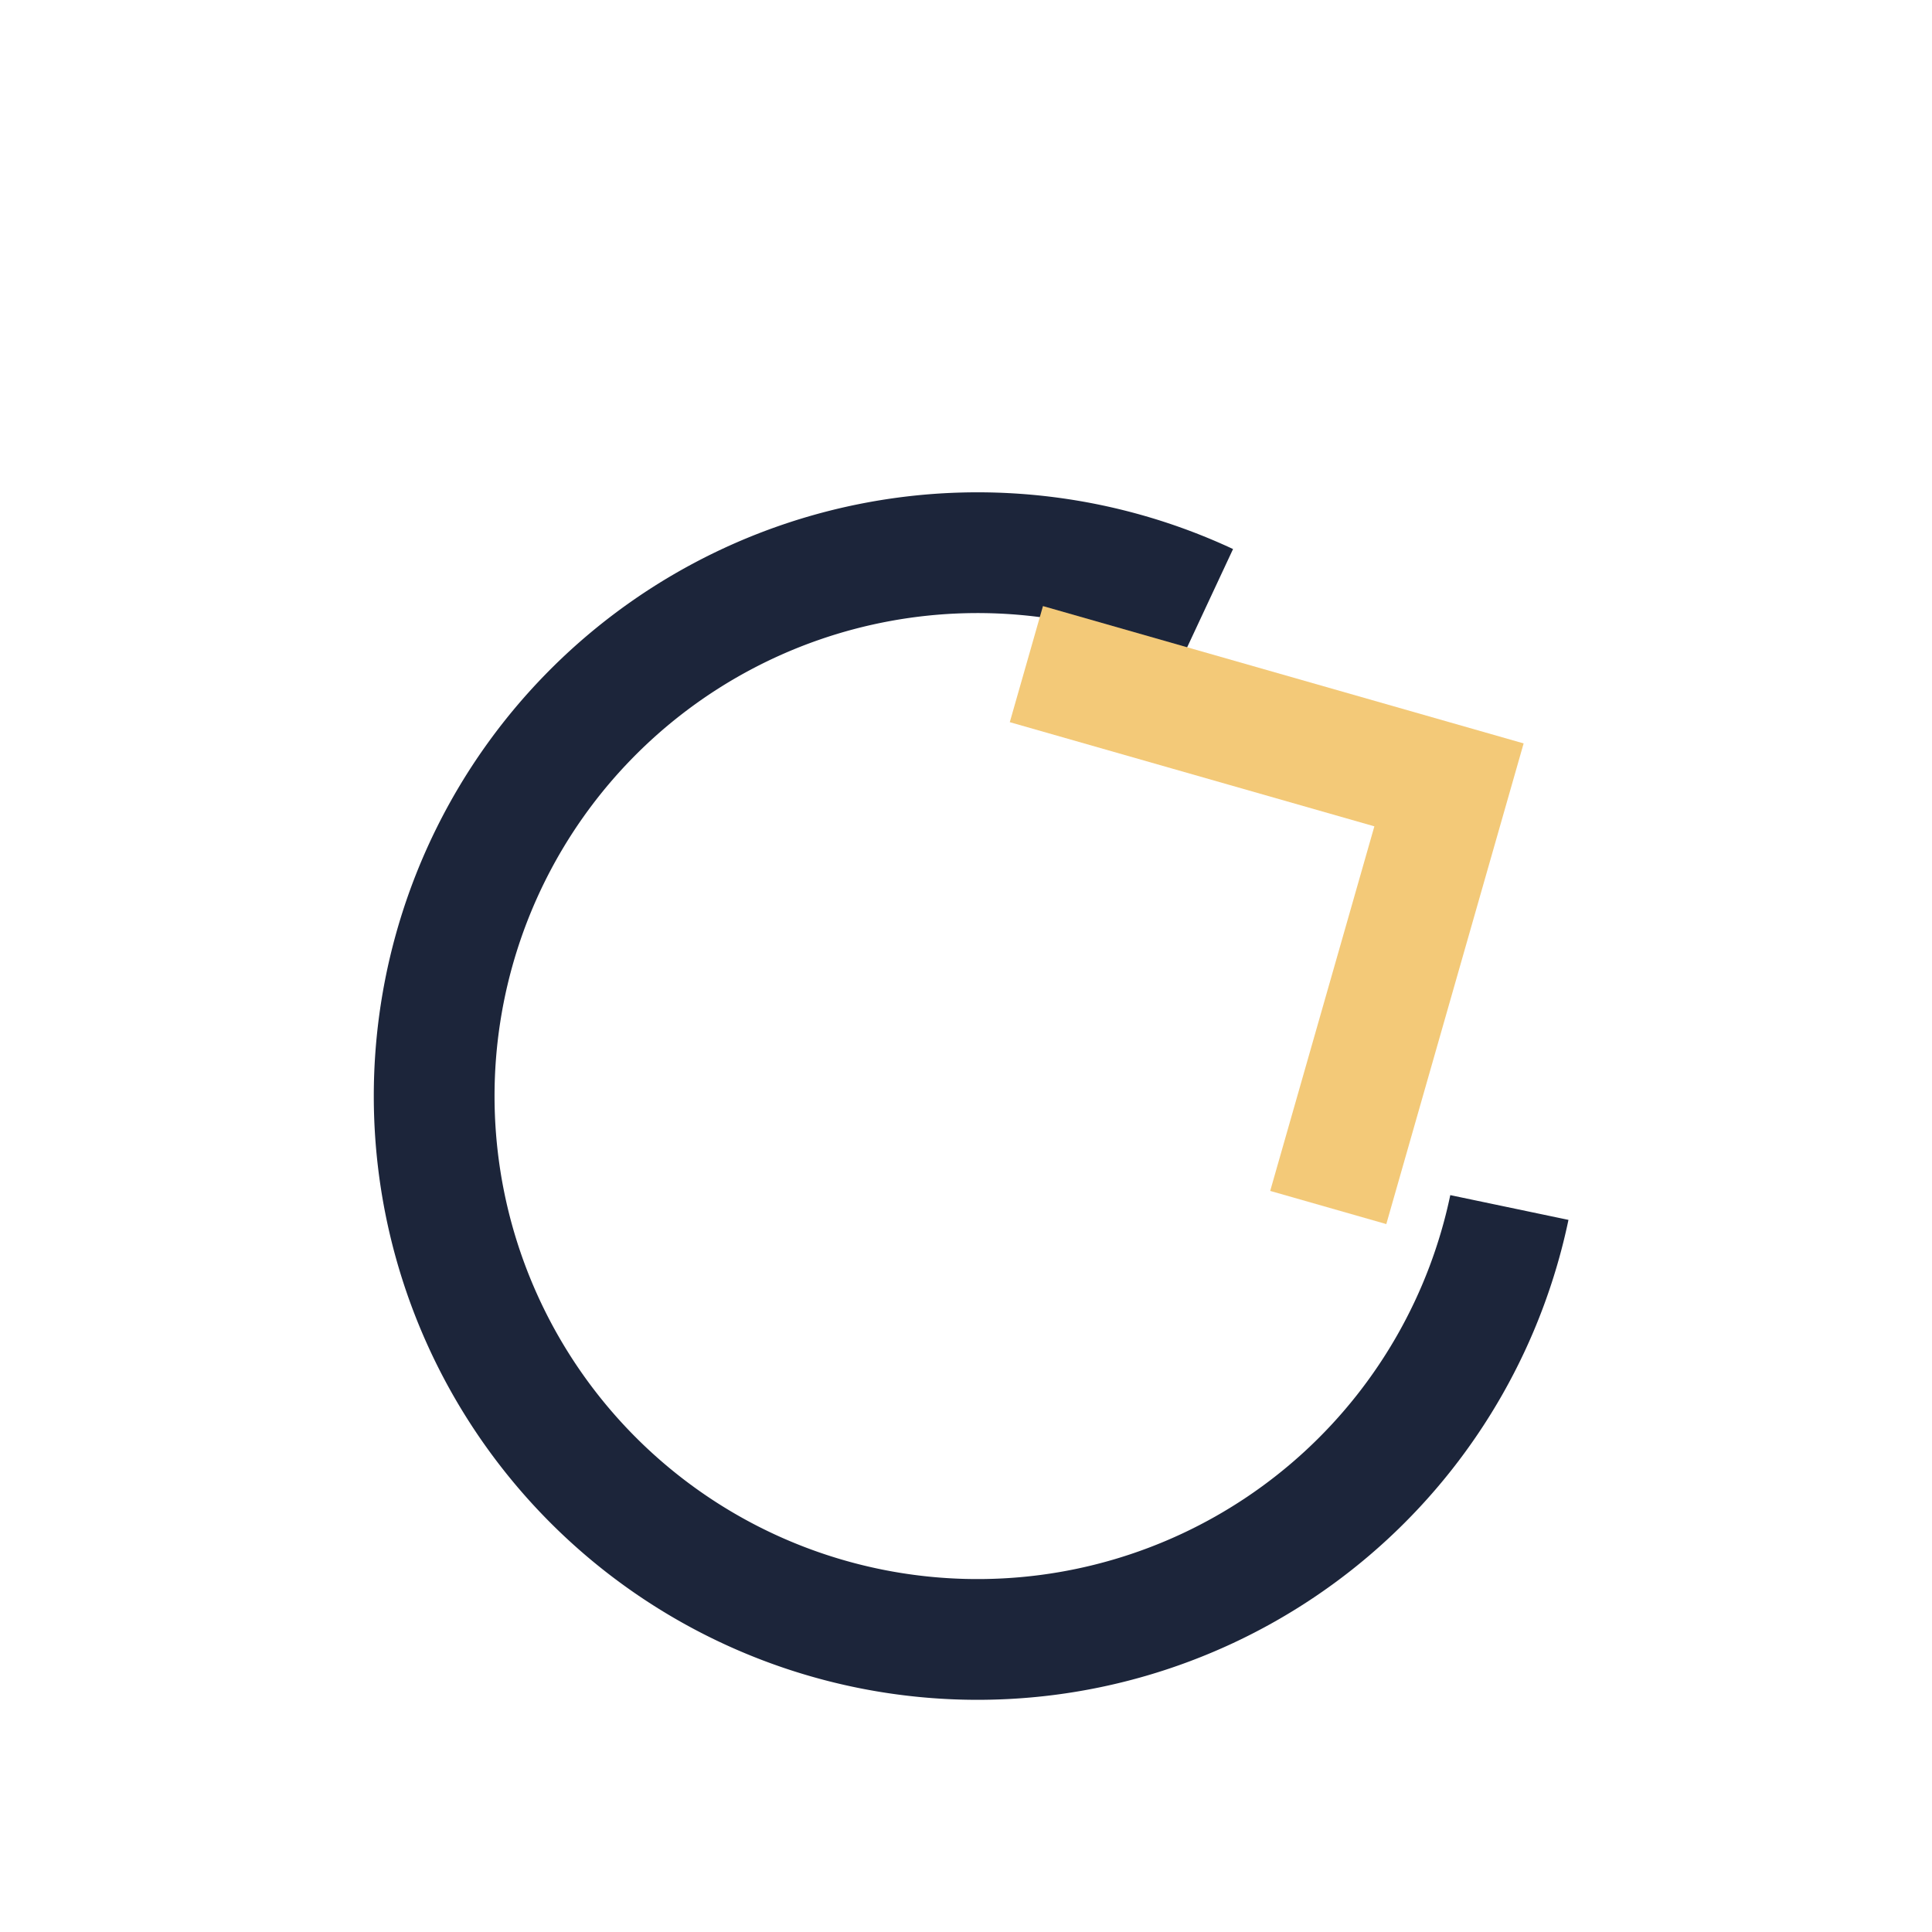
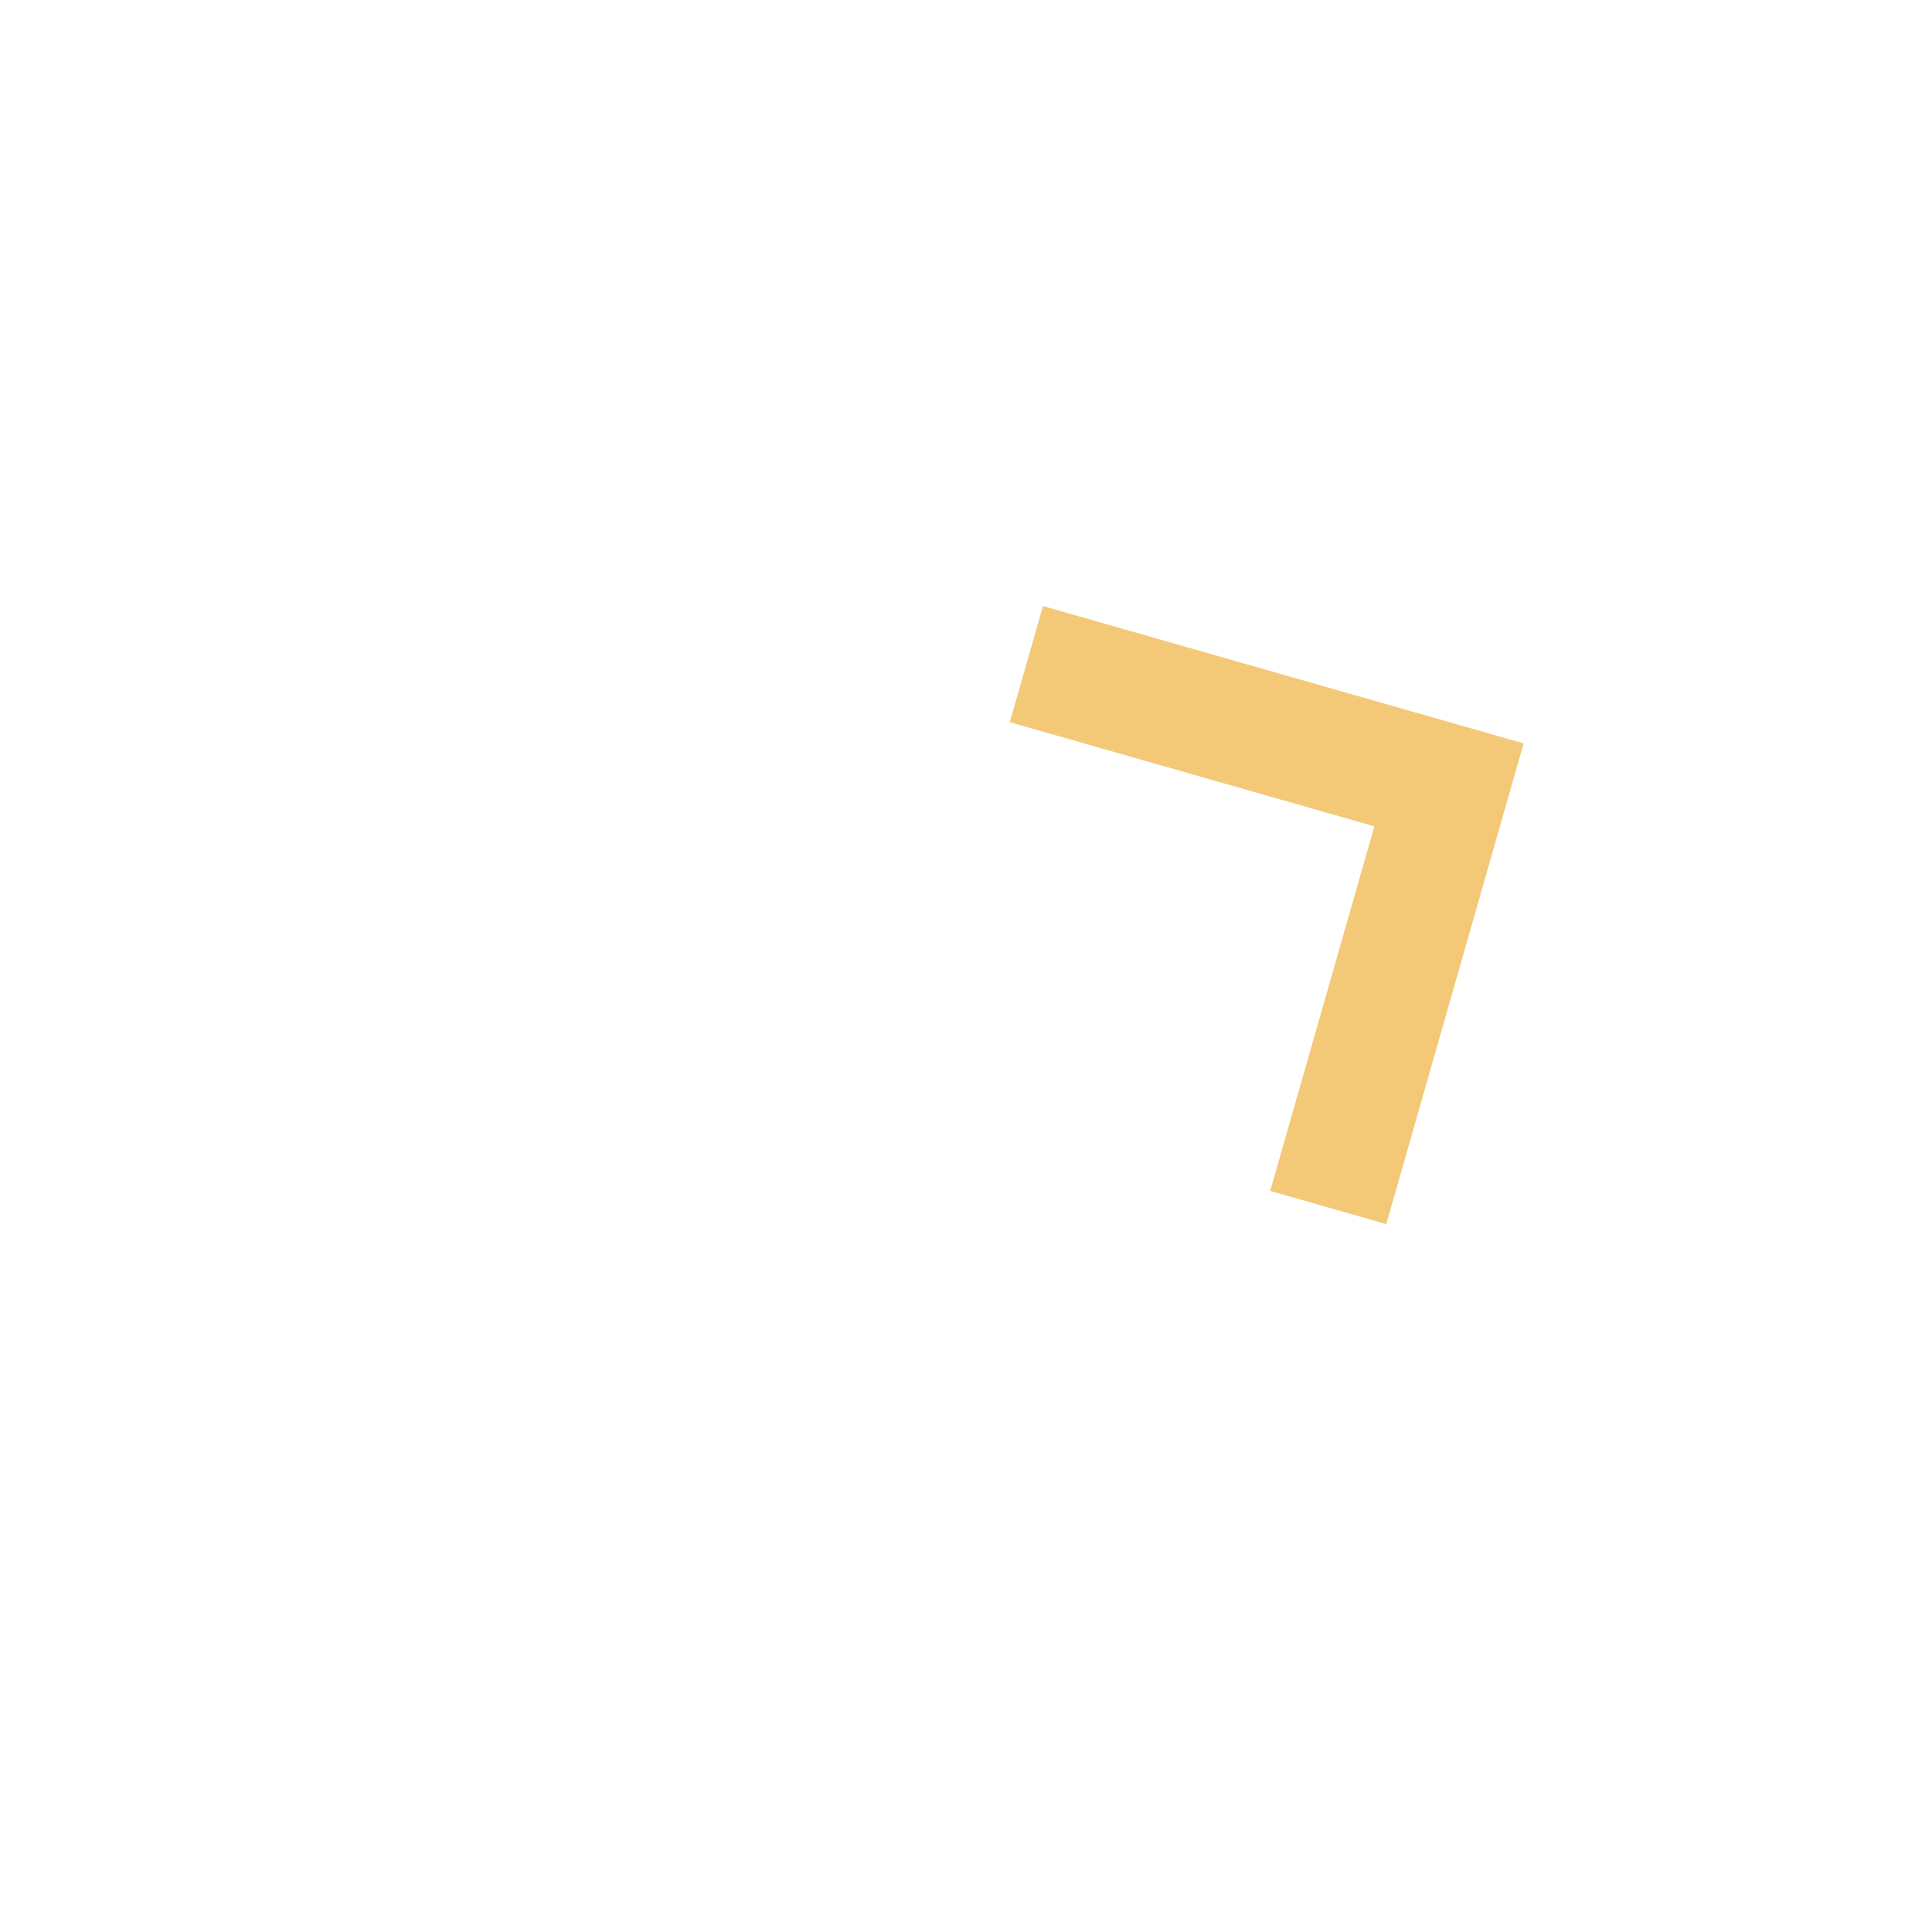
<svg xmlns="http://www.w3.org/2000/svg" width="32" height="32" viewBox="0 0 32 32">
-   <path d="M25 20a9 9 0 1 1-5-10" fill="none" stroke="#1C253A" stroke-width="2" />
  <path d="M17 11l7 2-2 7" fill="none" stroke="#F3C978" stroke-width="2" />
</svg>